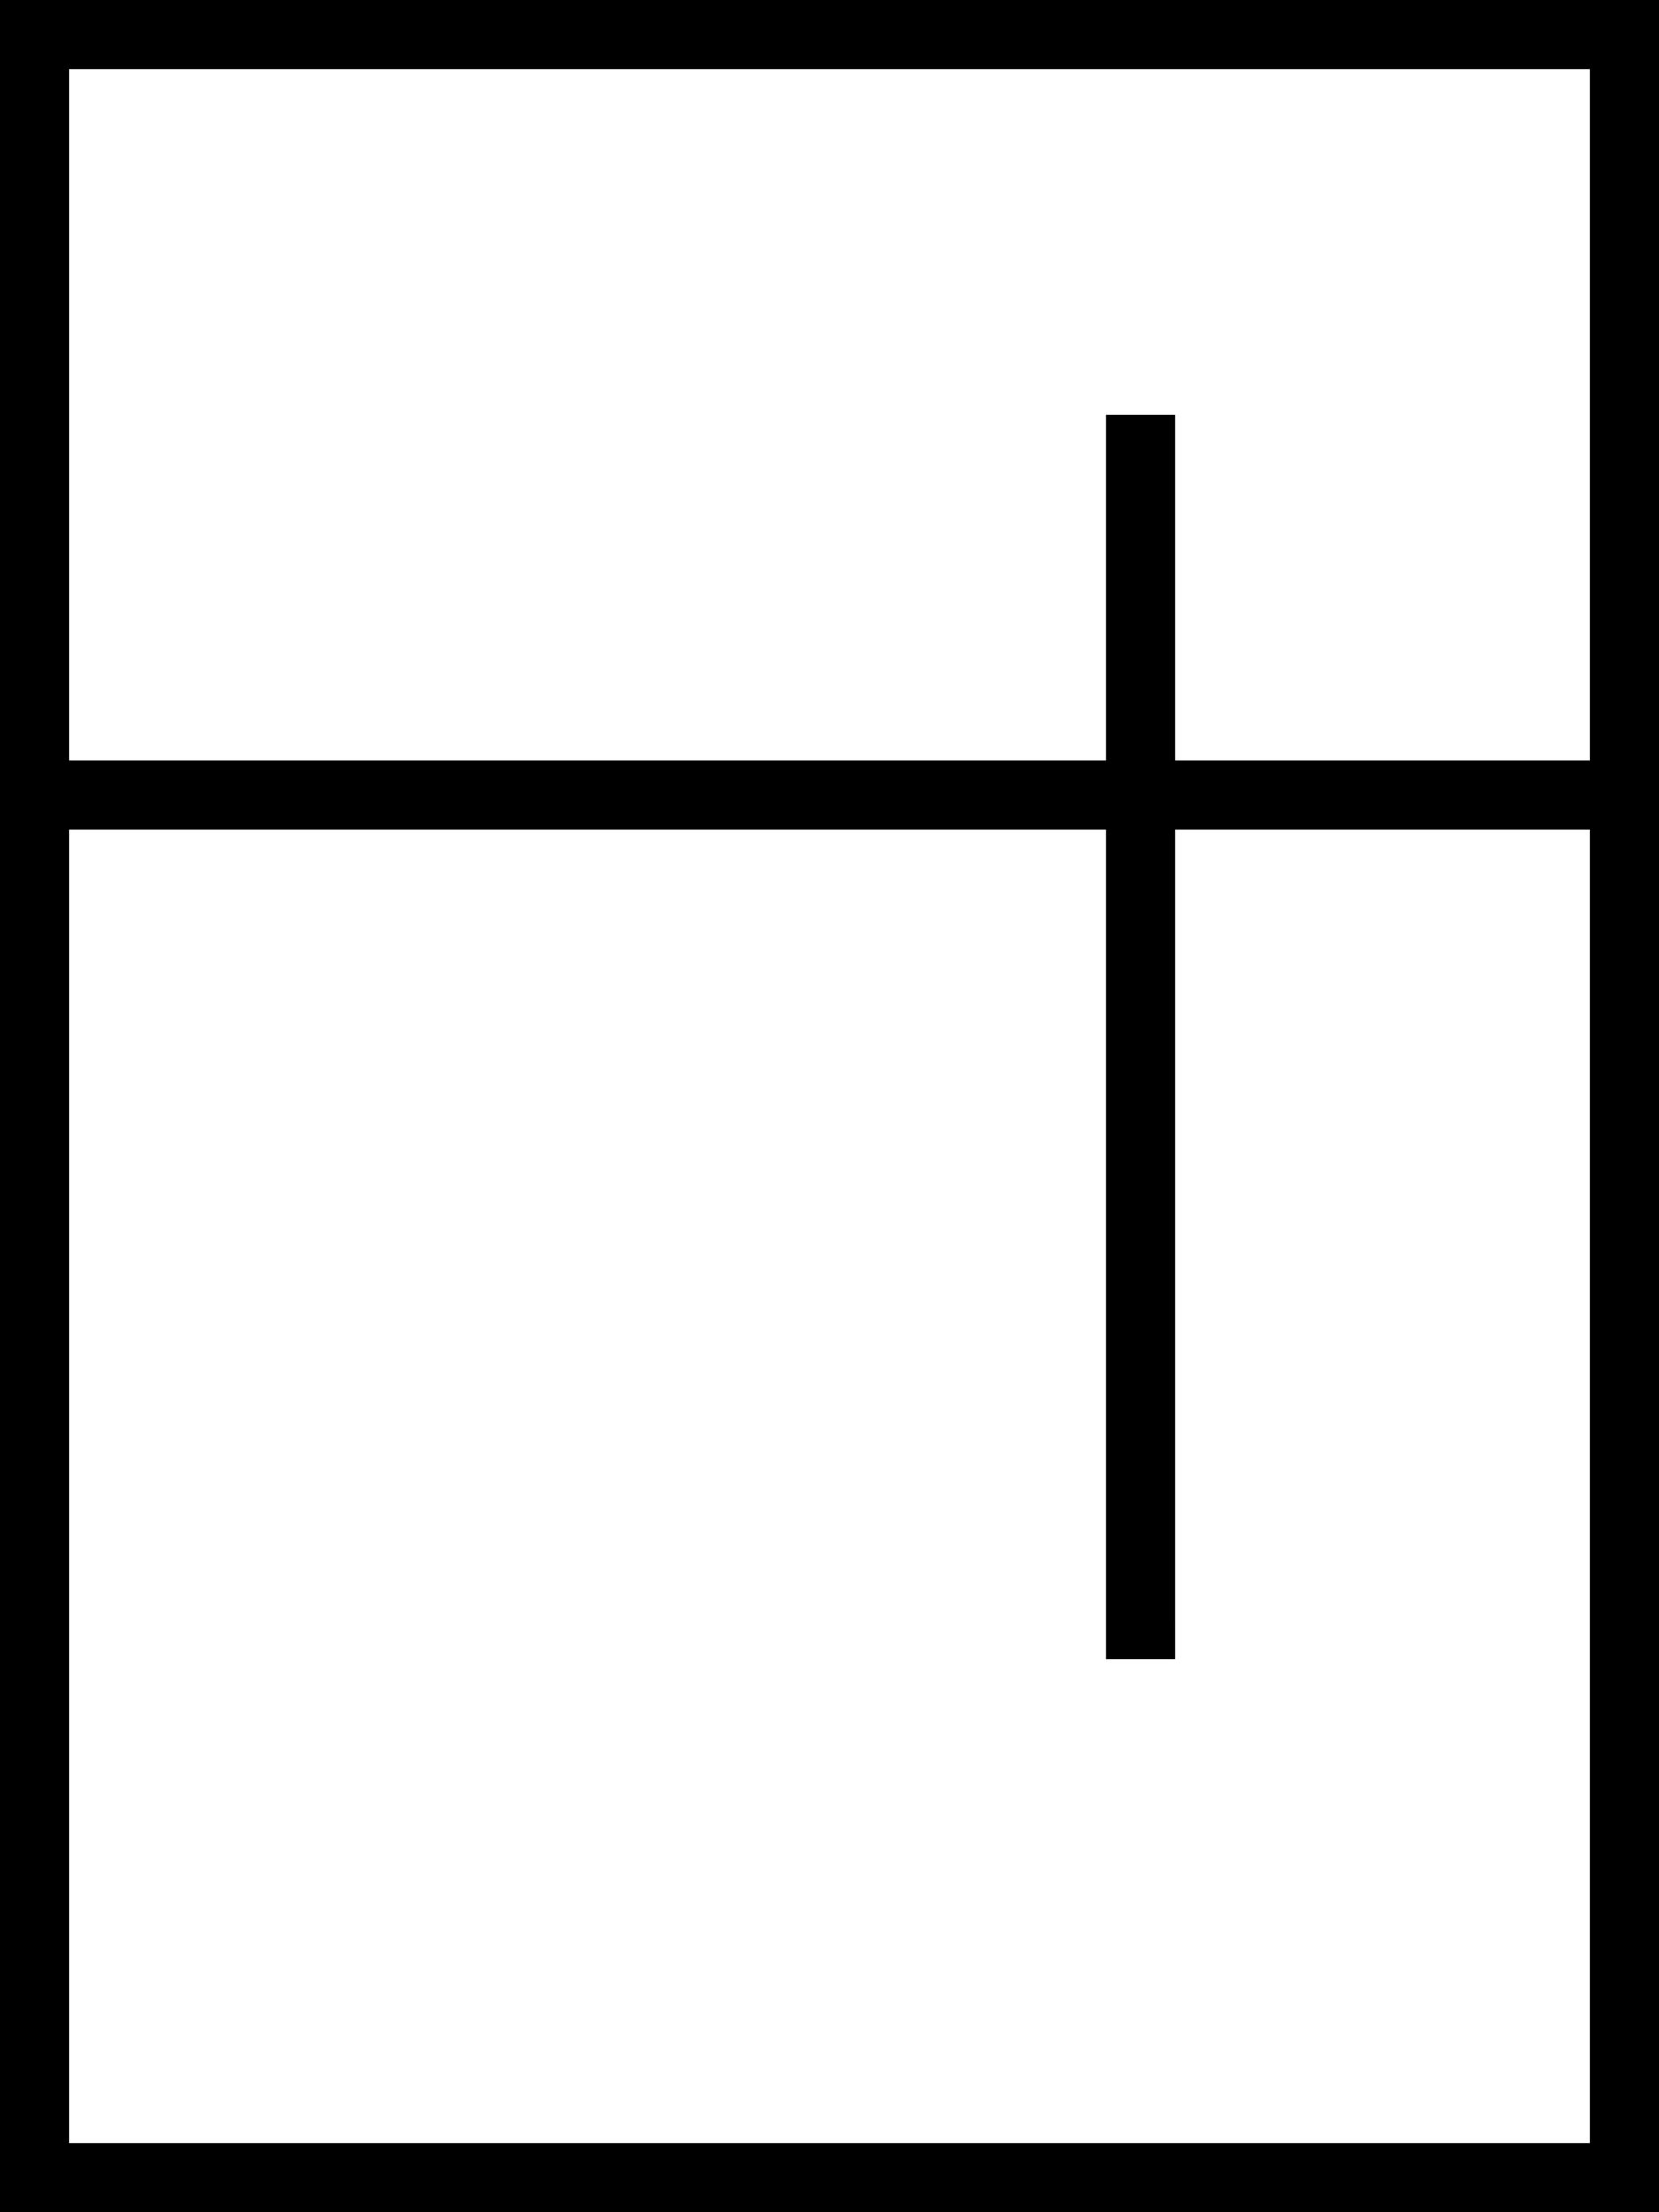
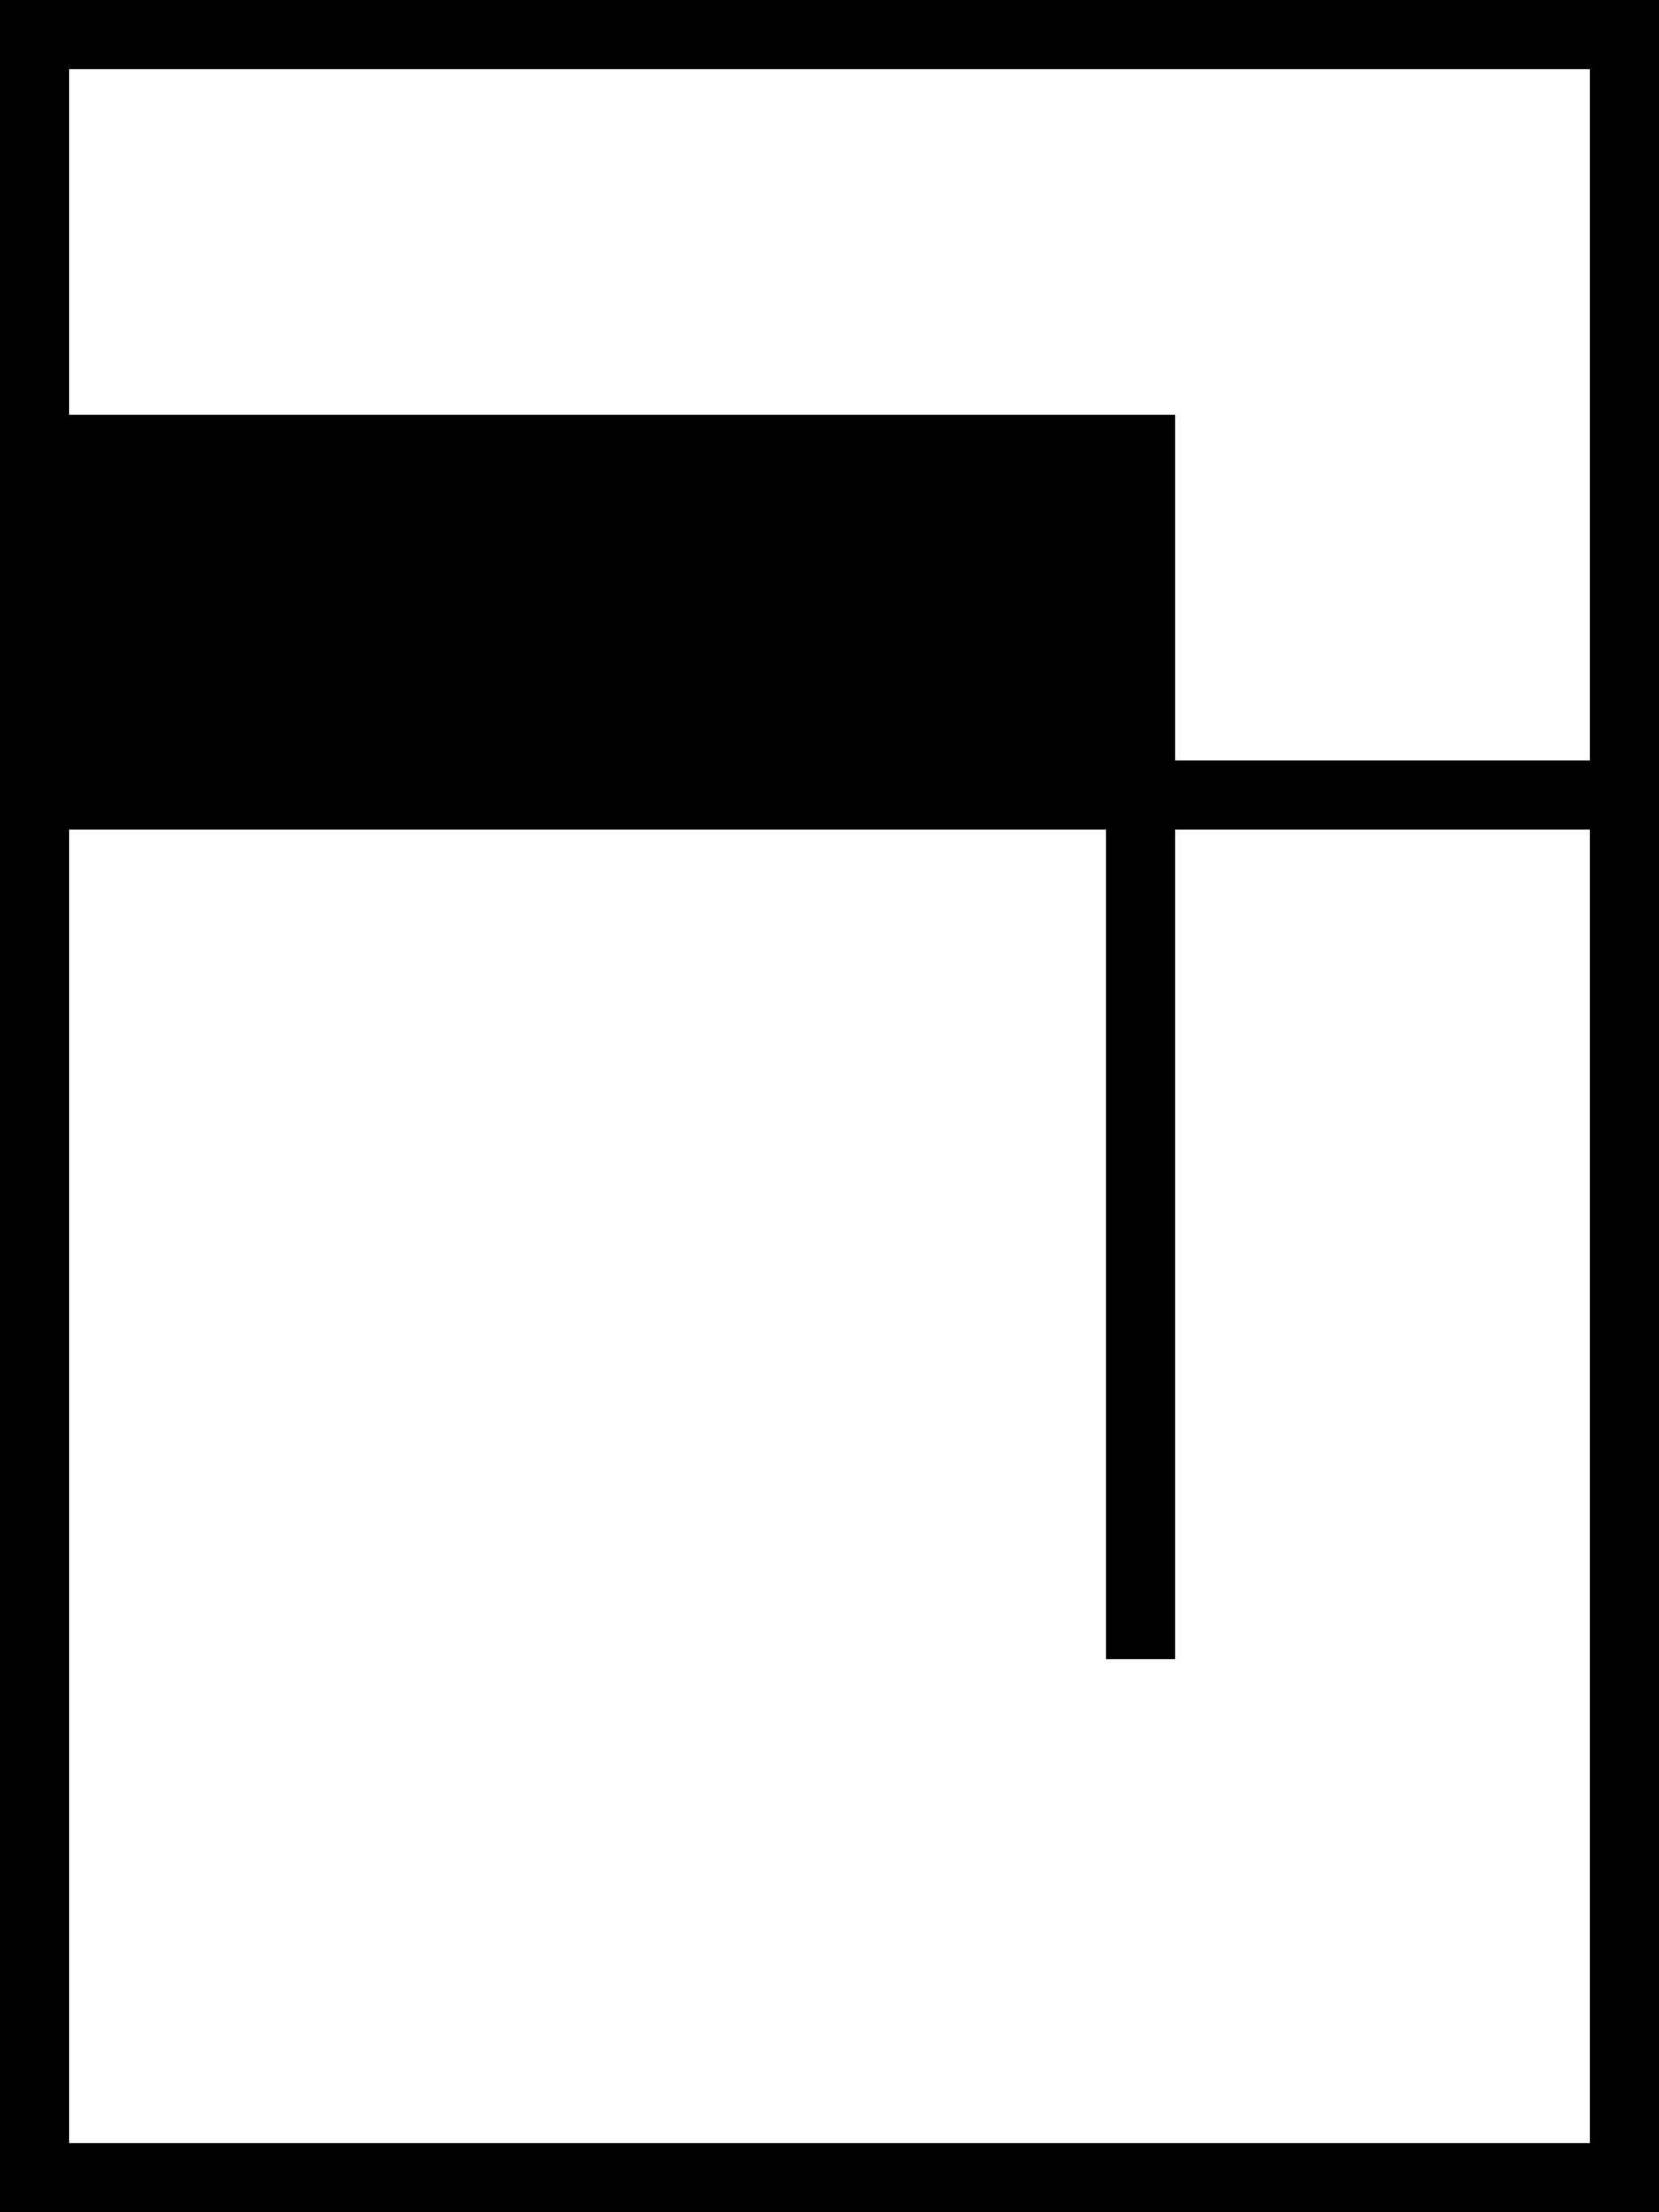
<svg xmlns="http://www.w3.org/2000/svg" viewBox="0 0 384 512">
-   <path d="M368 16V176H272V104 96H256v8 72H16V16H368zM256 192V376v8h16v-8V192h96V496H16V192H256zM0 16V184 496v16H16 368h16V496 184 16 0H368 16 0V16z" />
+   <path d="M368 16V176H272V104 96H256H16V16H368zM256 192V376v8h16v-8V192h96V496H16V192H256zM0 16V184 496v16H16 368h16V496 184 16 0H368 16 0V16z" />
</svg>